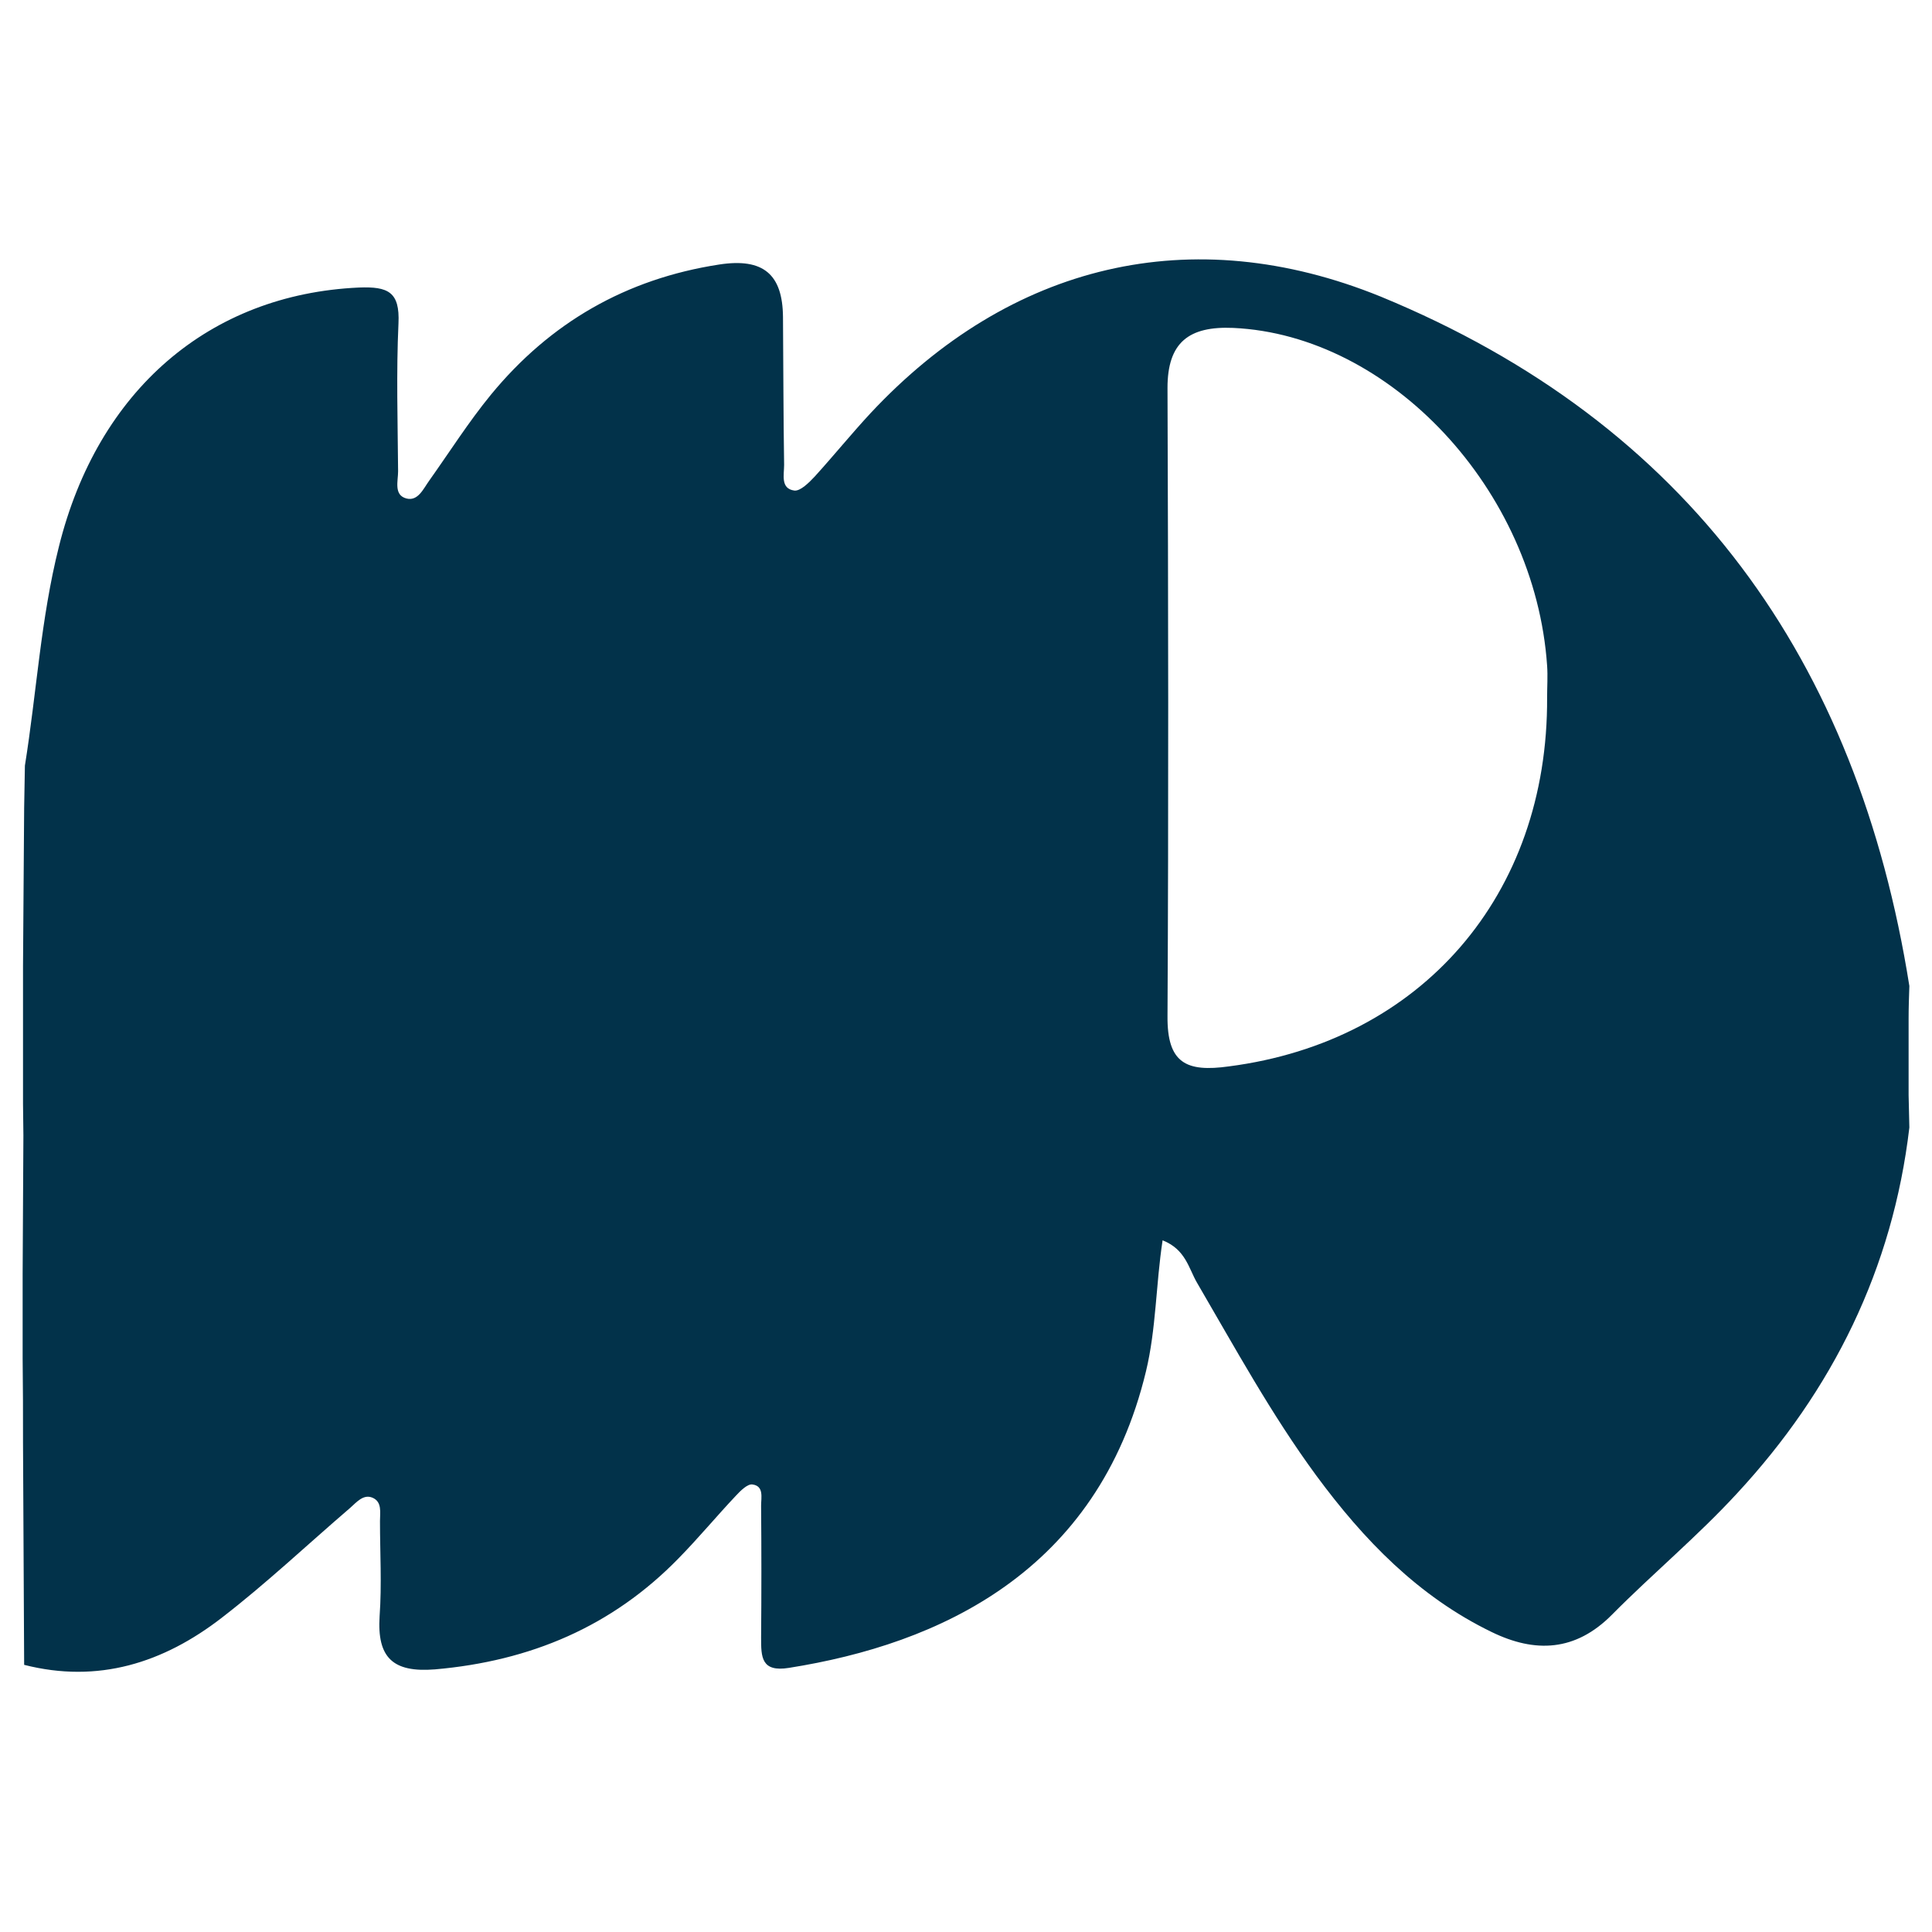
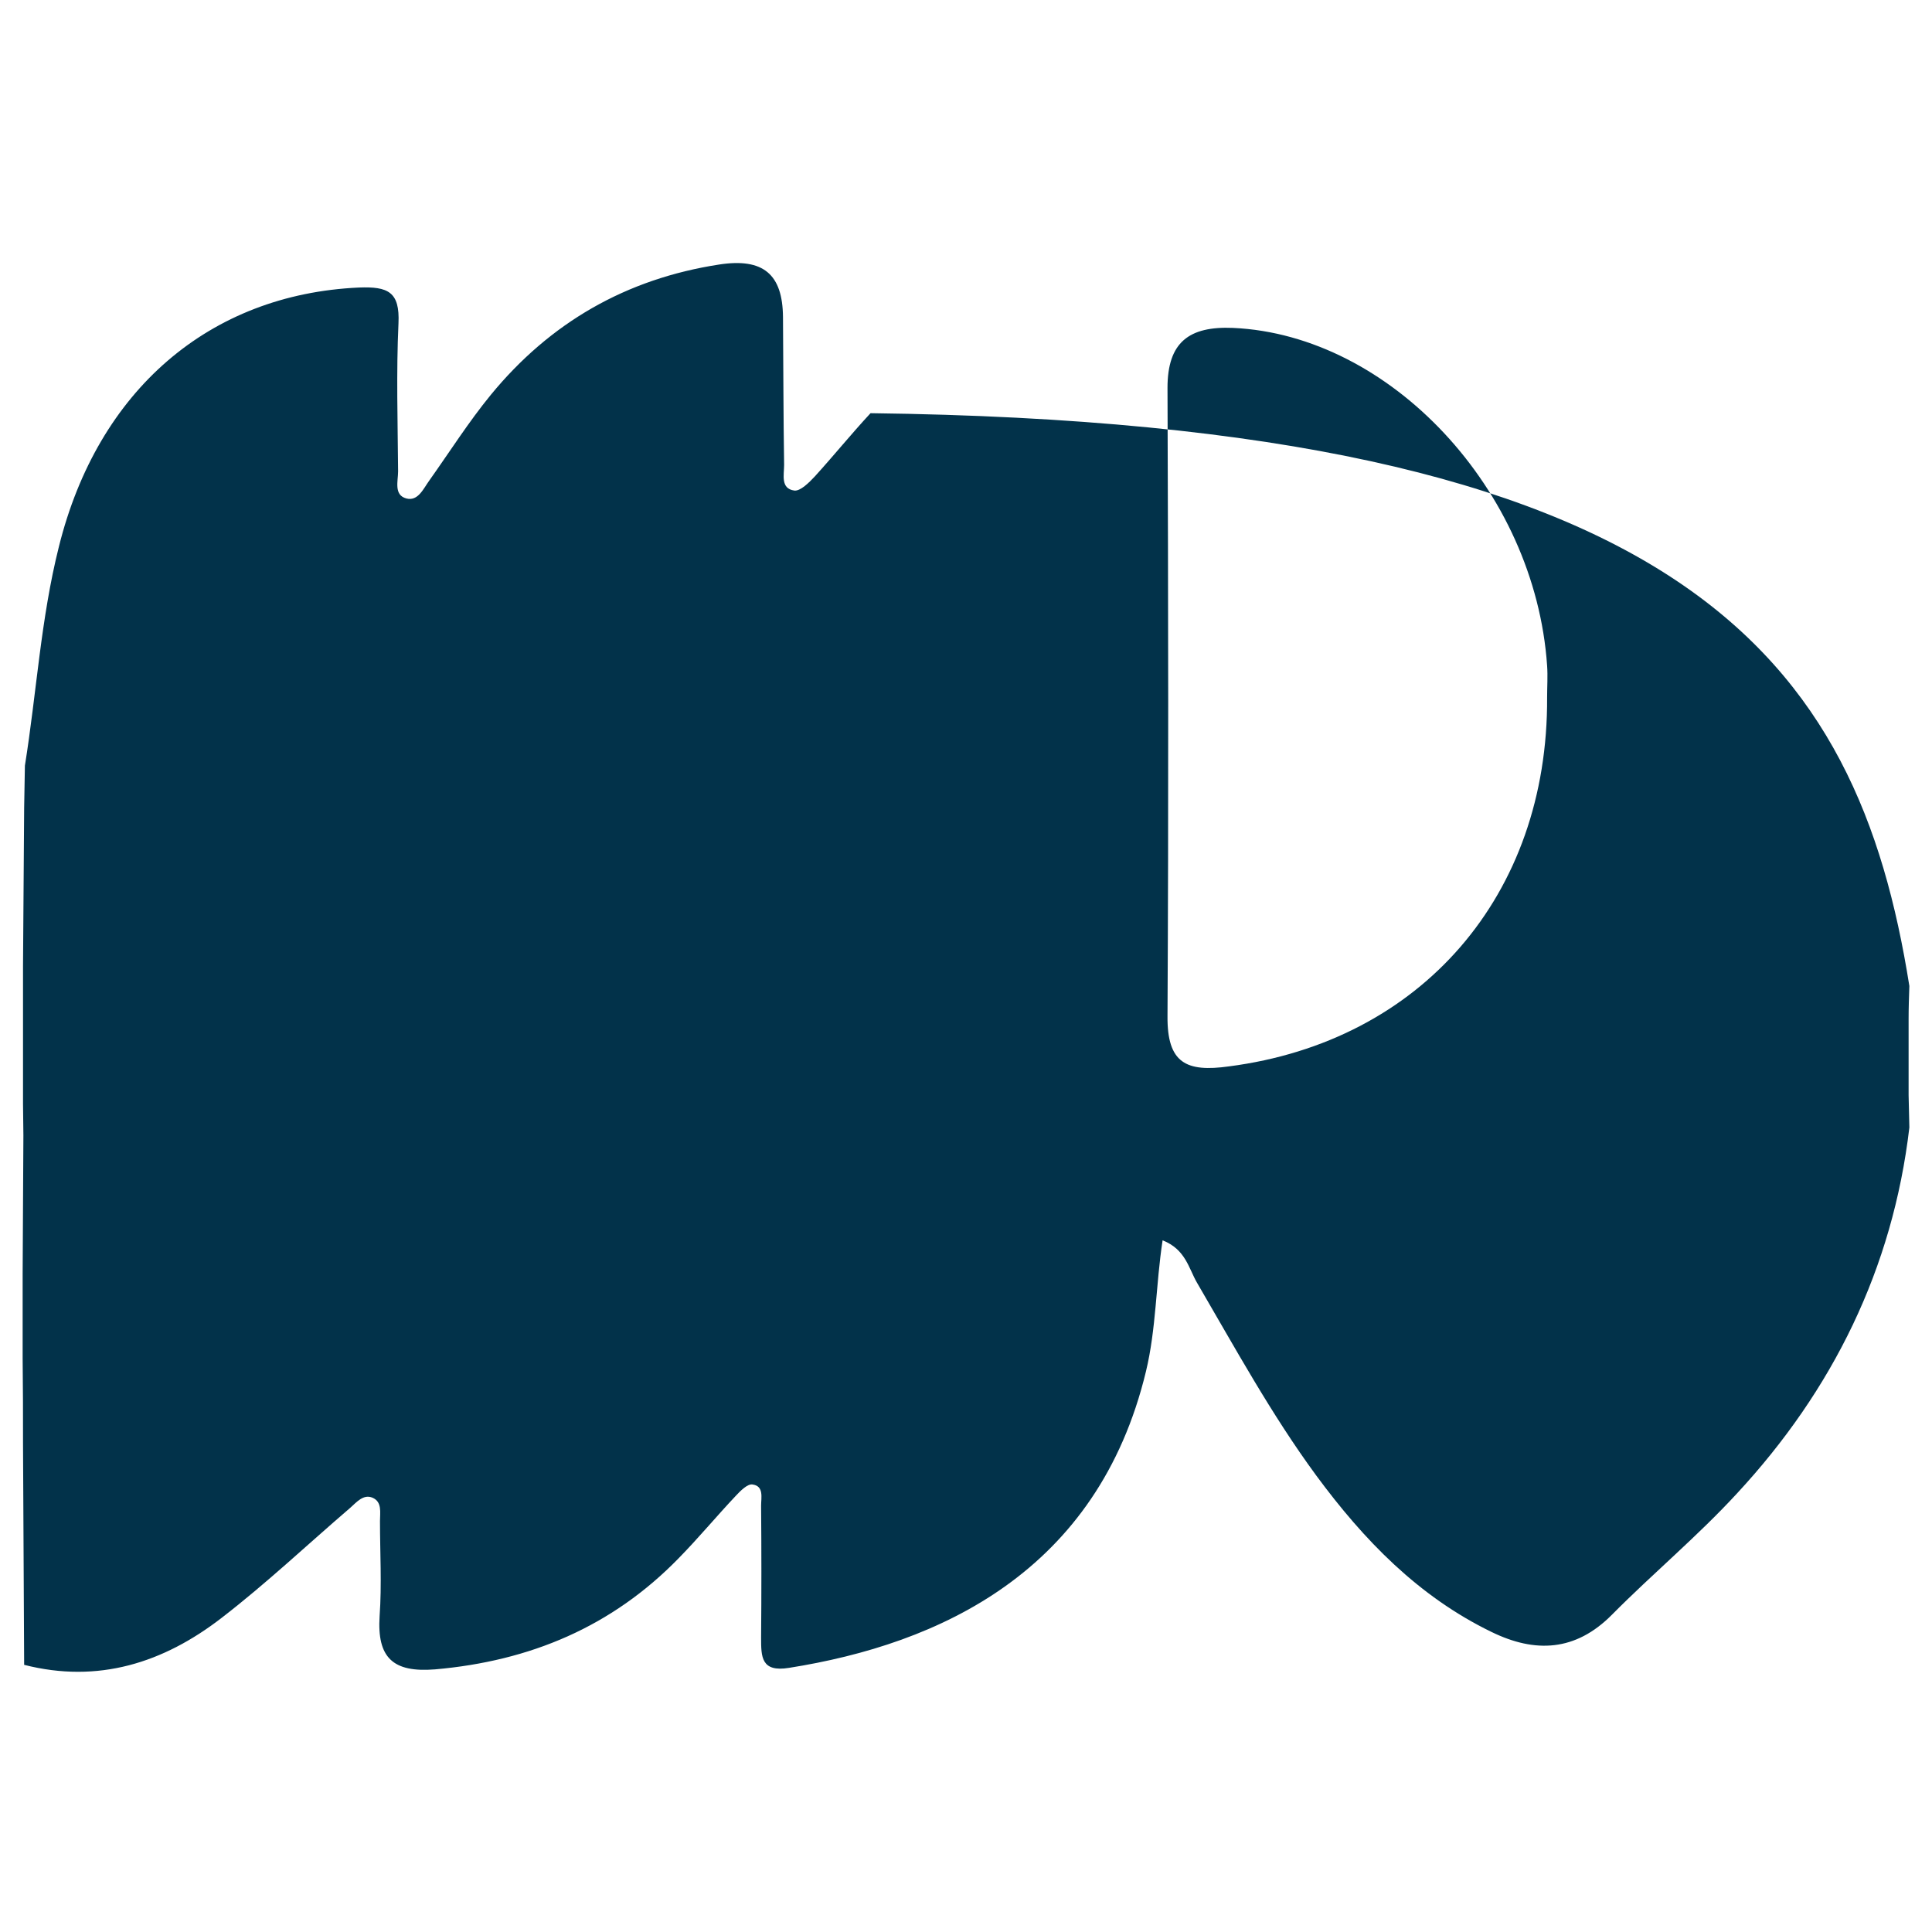
<svg xmlns="http://www.w3.org/2000/svg" x="0px" y="0px" width="500px" height="500px" viewBox="0 0 512 512">
  <g id="rw-moka-railway-o.svg">
-     <path fill="#02324A" d="M6.2,300.9c0-2.8-0.1-5.6-0.1-8.4c0-4.7,0-9.3,0-14c0-7.5,0-14.9,0-22.4   c0.1-9.3,0.1-18.7,0.2-28c0-4.7,0.1-9.3,0.1-14c0.1-3.7,0.1-7.4,0.2-11.2c3.1-19.3,4.2-38.9,9-58c10.3-41.5,39.9-66.9,79.5-68.7   c7.7-0.3,10.9,1.1,10.5,9.5c-0.6,13-0.2,26.1-0.1,39.2c0,2.6-1.2,6.3,2.2,7.2c3.1,0.8,4.5-2.6,6.1-4.8c5.4-7.6,10.4-15.5,16.3-22.7   c15.7-19.1,35.8-30.7,60.5-34.5c11.7-1.8,16.8,2.6,16.9,13.9c0.1,13.1,0.1,26.1,0.3,39.2c0,2.6-1,6.3,2.7,6.8   c1.6,0.2,3.9-2.1,5.4-3.7c5-5.5,9.7-11.3,14.8-16.8c37-39.6,85-51.3,135.2-30.9C447.5,112.2,492.3,175,506,261.3   c-0.1,2.9-0.2,5.8-0.2,8.7c0,6.7,0,13.5,0,20.2c0.1,2.9,0.1,5.7,0.2,8.6c-4.4,37.4-20.3,69.6-45.7,97   c-10.4,11.3-22.3,21.2-33.1,32.1c-9.7,9.8-20.4,10.2-31.9,4.6c-19.4-9.4-33.9-24.4-46.5-41.5c-11.9-16.2-21.5-33.8-31.6-51.1   c-2.2-3.8-3-8.8-9.1-11.2c-1.8,11.8-1.7,23.5-4.4,34.7c-12.8,53.2-54.8,72.3-94.6,78.6c-7.4,1.2-7.4-2.9-7.4-8   c0.1-11.7,0.1-23.3,0-35c0-2.1,0.8-5.2-2.3-5.6c-1.3-0.2-3.2,1.7-4.4,3c-5.1,5.4-9.9,11.2-15.1,16.5   c-17.7,18.2-39.4,27.3-64.6,29.5c-11.2,0.9-15.4-3.1-14.7-14.1c0.6-8.4,0.1-16.8,0.1-25.2c0-2.3,0.6-5.1-2-6.2   c-2.4-1-4.2,1.2-5.9,2.7c-11.3,9.7-22.2,20-34,29.1C43.3,440.7,26,446.2,6.4,441.2c-0.1-19.6-0.2-39.2-0.3-58.8   c0-7.5,0-14.9-0.1-22.4c0-3.7,0-7.5,0-11.2c0-3.7,0-7.5,0-11.2C6.1,325.4,6.1,313.2,6.2,300.9z M410,184.8c0-2.8,0.2-5.6,0-8.4   c-3.2-46.6-41.6-87.6-83.2-89.5c-11.7-0.5-17.4,3.8-17.4,15.9c0.2,55.5,0.3,111,0,166.5c-0.1,12.4,4.9,14.9,16.3,13.3   C376.6,276,410.3,237.3,410,184.8z" />
+     <path fill="#02324A" d="M6.2,300.9c0-2.8-0.1-5.6-0.1-8.4c0-4.7,0-9.3,0-14c0-7.5,0-14.9,0-22.4   c0.1-9.3,0.1-18.7,0.2-28c0-4.7,0.1-9.3,0.1-14c0.1-3.7,0.1-7.4,0.2-11.2c3.1-19.3,4.2-38.9,9-58c10.3-41.5,39.9-66.9,79.5-68.7   c7.7-0.3,10.9,1.1,10.5,9.5c-0.6,13-0.2,26.1-0.1,39.2c0,2.6-1.2,6.3,2.2,7.2c3.1,0.8,4.5-2.6,6.1-4.8c5.4-7.6,10.4-15.5,16.3-22.7   c15.7-19.1,35.8-30.7,60.5-34.5c11.7-1.8,16.8,2.6,16.9,13.9c0.1,13.1,0.1,26.1,0.3,39.2c0,2.6-1,6.3,2.7,6.8   c1.6,0.2,3.9-2.1,5.4-3.7c5-5.5,9.7-11.3,14.8-16.8C447.5,112.2,492.3,175,506,261.3   c-0.1,2.9-0.2,5.8-0.2,8.7c0,6.7,0,13.5,0,20.2c0.1,2.9,0.1,5.7,0.2,8.6c-4.4,37.4-20.3,69.6-45.7,97   c-10.4,11.3-22.3,21.2-33.1,32.1c-9.7,9.8-20.4,10.2-31.9,4.6c-19.4-9.4-33.9-24.4-46.5-41.5c-11.9-16.2-21.5-33.8-31.6-51.1   c-2.2-3.8-3-8.8-9.1-11.2c-1.8,11.8-1.7,23.5-4.4,34.7c-12.8,53.2-54.8,72.3-94.6,78.6c-7.4,1.2-7.4-2.9-7.4-8   c0.1-11.7,0.1-23.3,0-35c0-2.1,0.8-5.2-2.3-5.6c-1.3-0.2-3.2,1.7-4.4,3c-5.1,5.4-9.9,11.2-15.1,16.5   c-17.7,18.2-39.4,27.3-64.6,29.5c-11.2,0.9-15.4-3.1-14.7-14.1c0.6-8.4,0.1-16.8,0.1-25.2c0-2.3,0.6-5.1-2-6.2   c-2.4-1-4.2,1.2-5.9,2.7c-11.3,9.7-22.2,20-34,29.1C43.3,440.7,26,446.2,6.4,441.2c-0.1-19.6-0.2-39.2-0.3-58.8   c0-7.5,0-14.9-0.1-22.4c0-3.7,0-7.5,0-11.2c0-3.7,0-7.5,0-11.2C6.1,325.4,6.1,313.2,6.2,300.9z M410,184.8c0-2.8,0.2-5.6,0-8.4   c-3.2-46.6-41.6-87.6-83.2-89.5c-11.7-0.5-17.4,3.8-17.4,15.9c0.2,55.5,0.3,111,0,166.5c-0.1,12.4,4.9,14.9,16.3,13.3   C376.6,276,410.3,237.3,410,184.8z" />
  </g>
</svg>